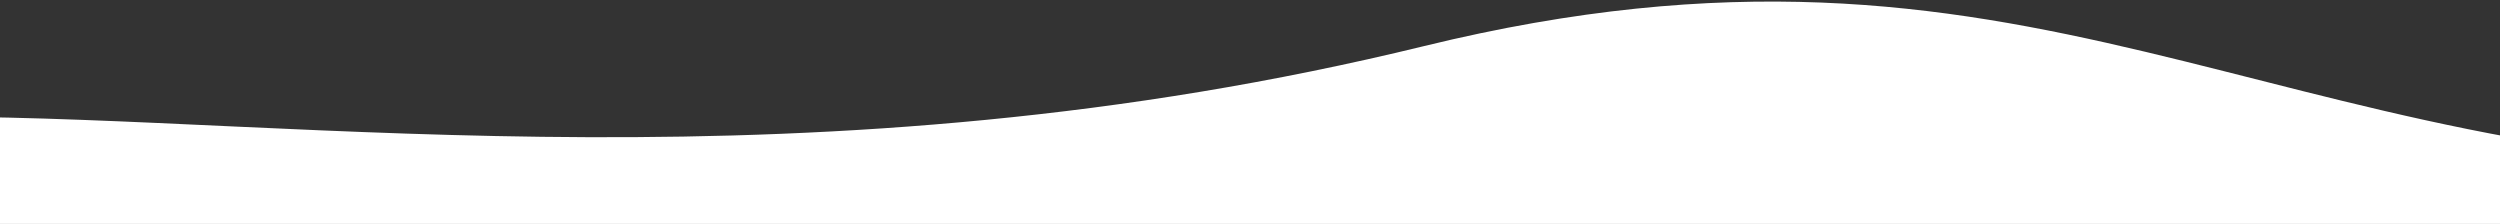
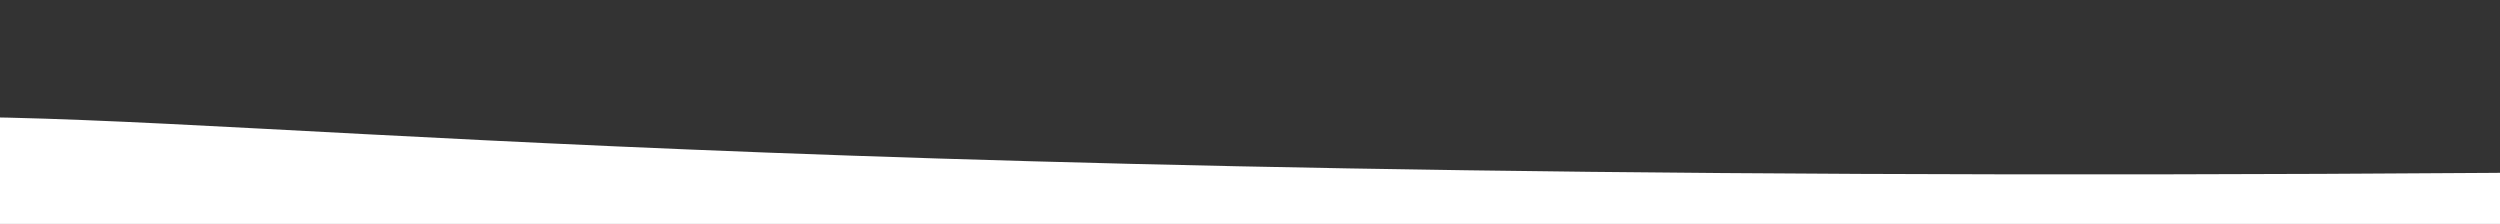
<svg xmlns="http://www.w3.org/2000/svg" width="1440" height="129" viewBox="0 0 1440 129" fill="none">
  <rect x="0" y="0" width="1440" height="129" fill="#333333" stroke="none" />
-   <path d="M1645.49 97.502C1303.07 97.502 1170.8 -59.146 820.332 26.527C469.86 112.201 171.756 67.264 -35.036 67.264C-241.828 67.264 -374.095 129 -374.095 129H2204.09V26.528C2204.09 26.528 1987.9 97.502 1645.49 97.502Z" fill="white" />
+   <path d="M1645.49 97.502C469.86 112.201 171.756 67.264 -35.036 67.264C-241.828 67.264 -374.095 129 -374.095 129H2204.09V26.528C2204.09 26.528 1987.9 97.502 1645.49 97.502Z" fill="white" />
</svg>